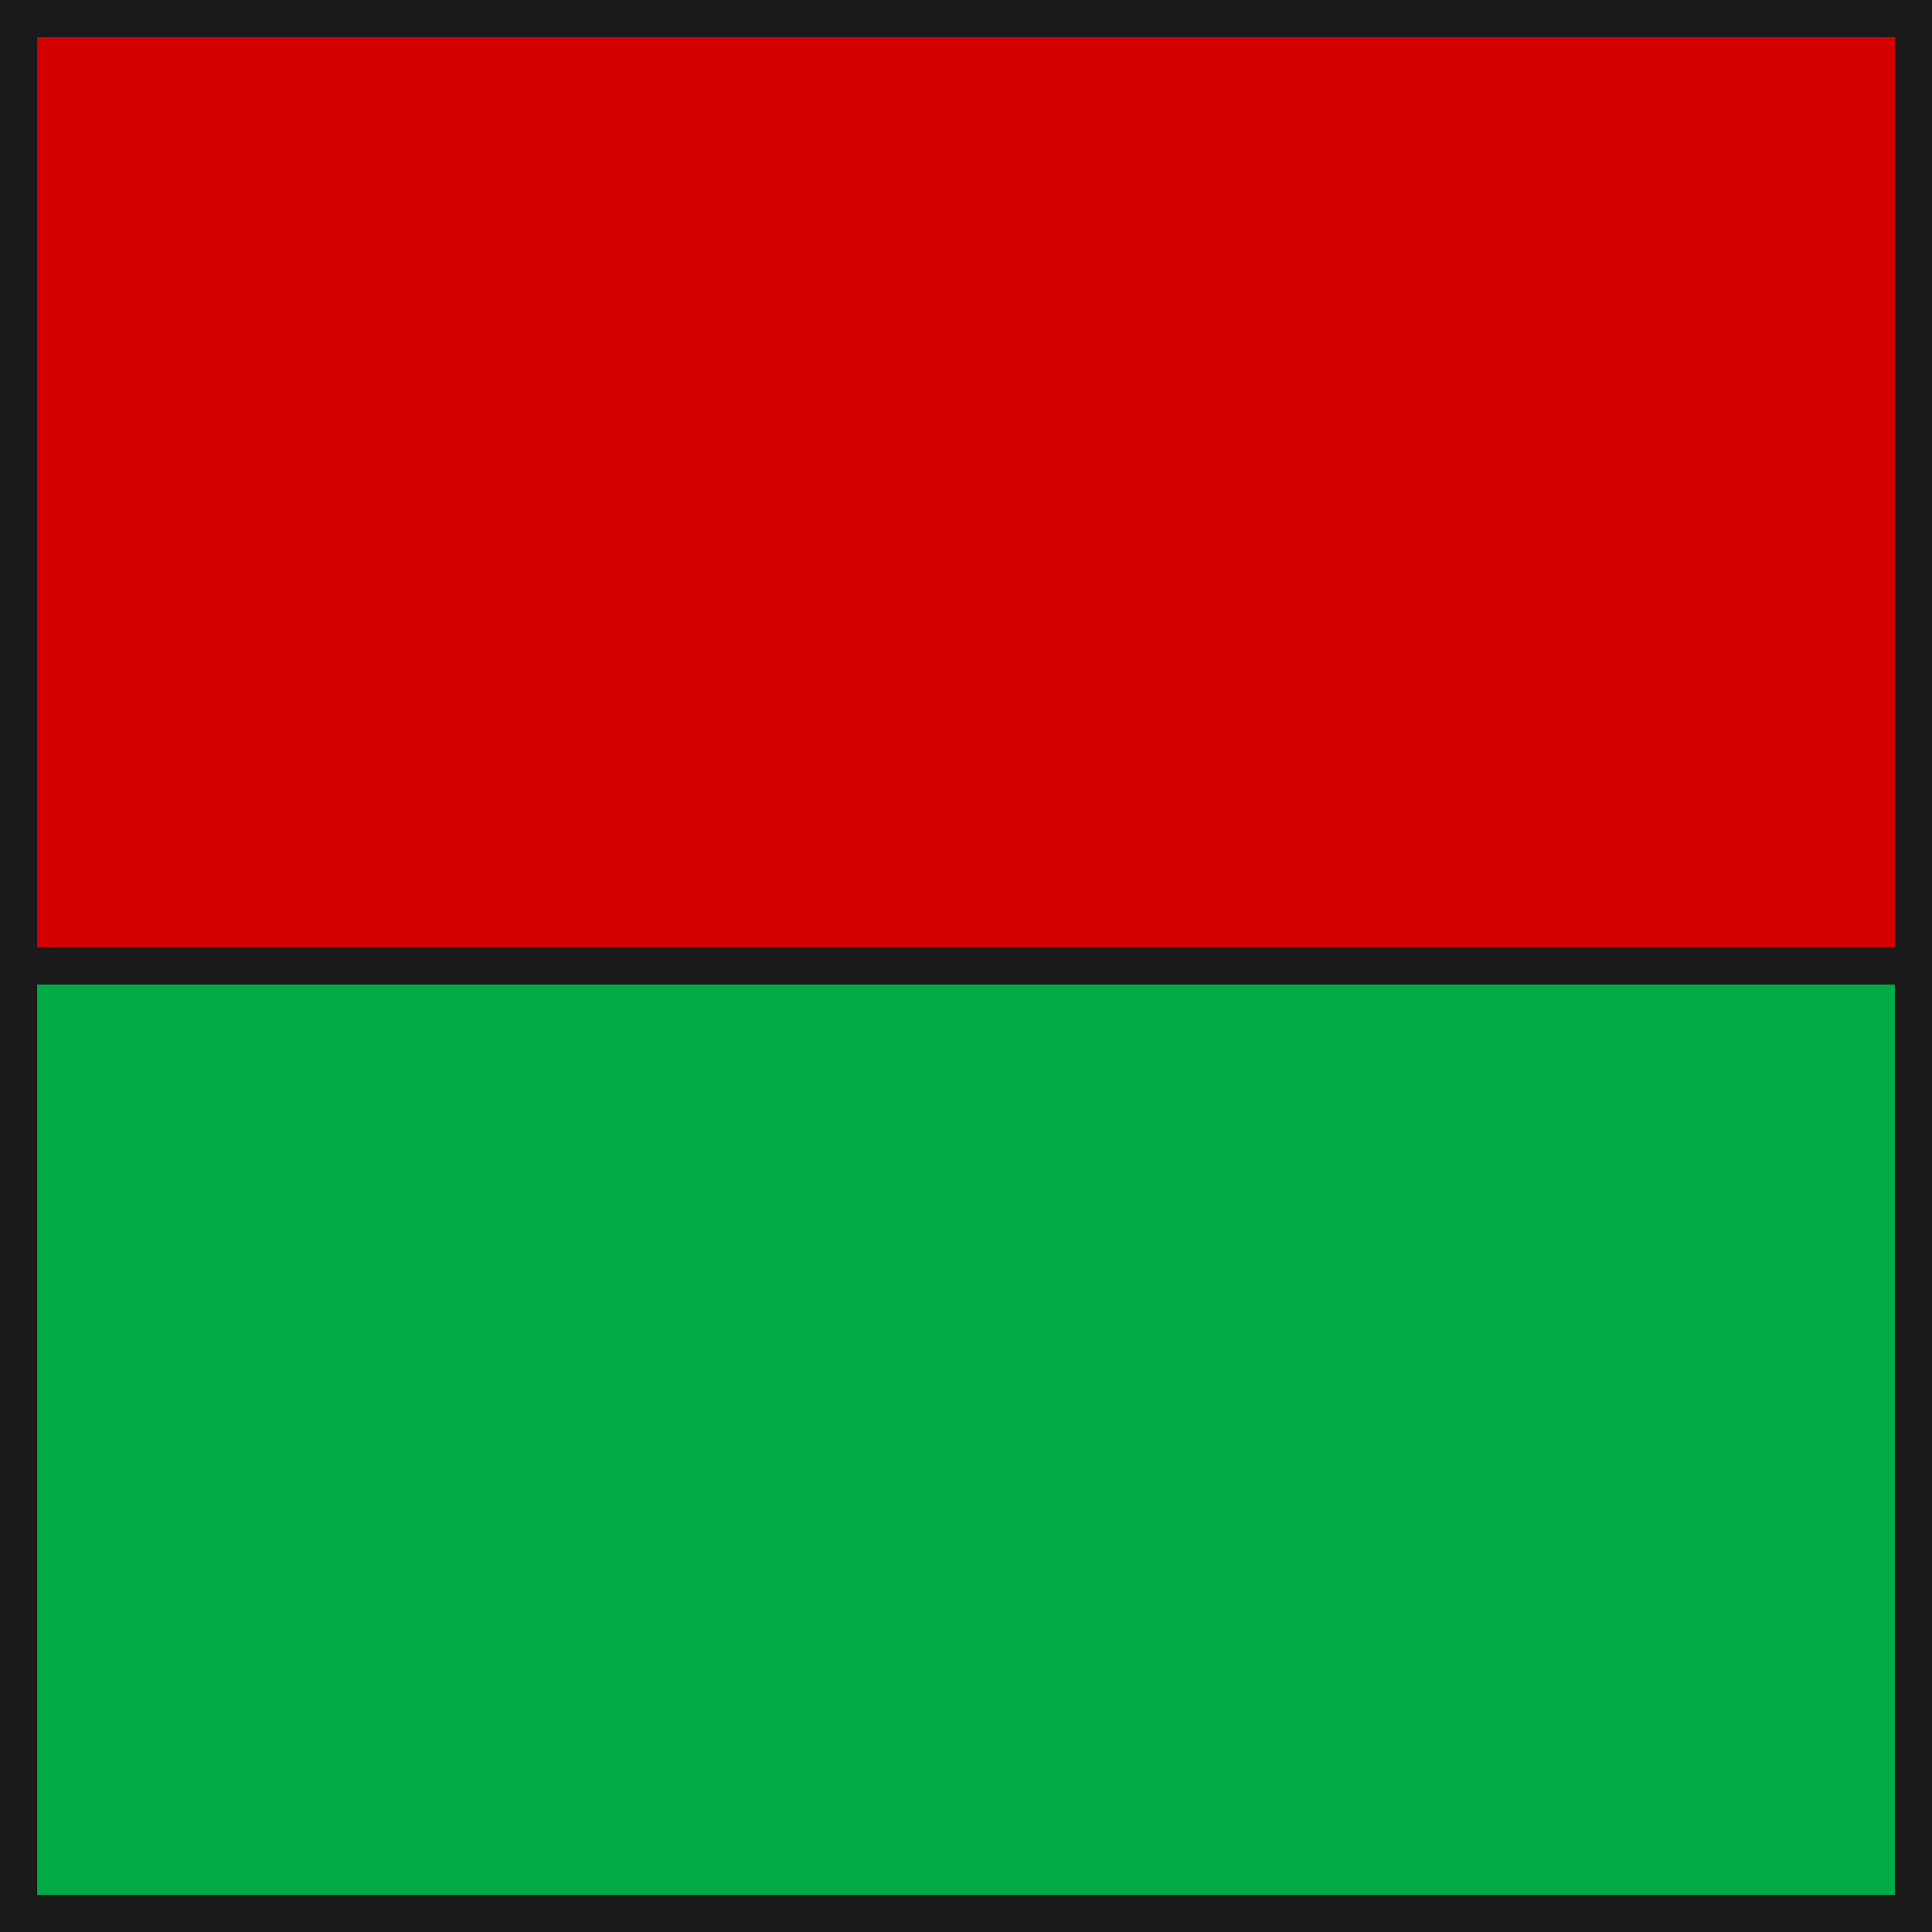
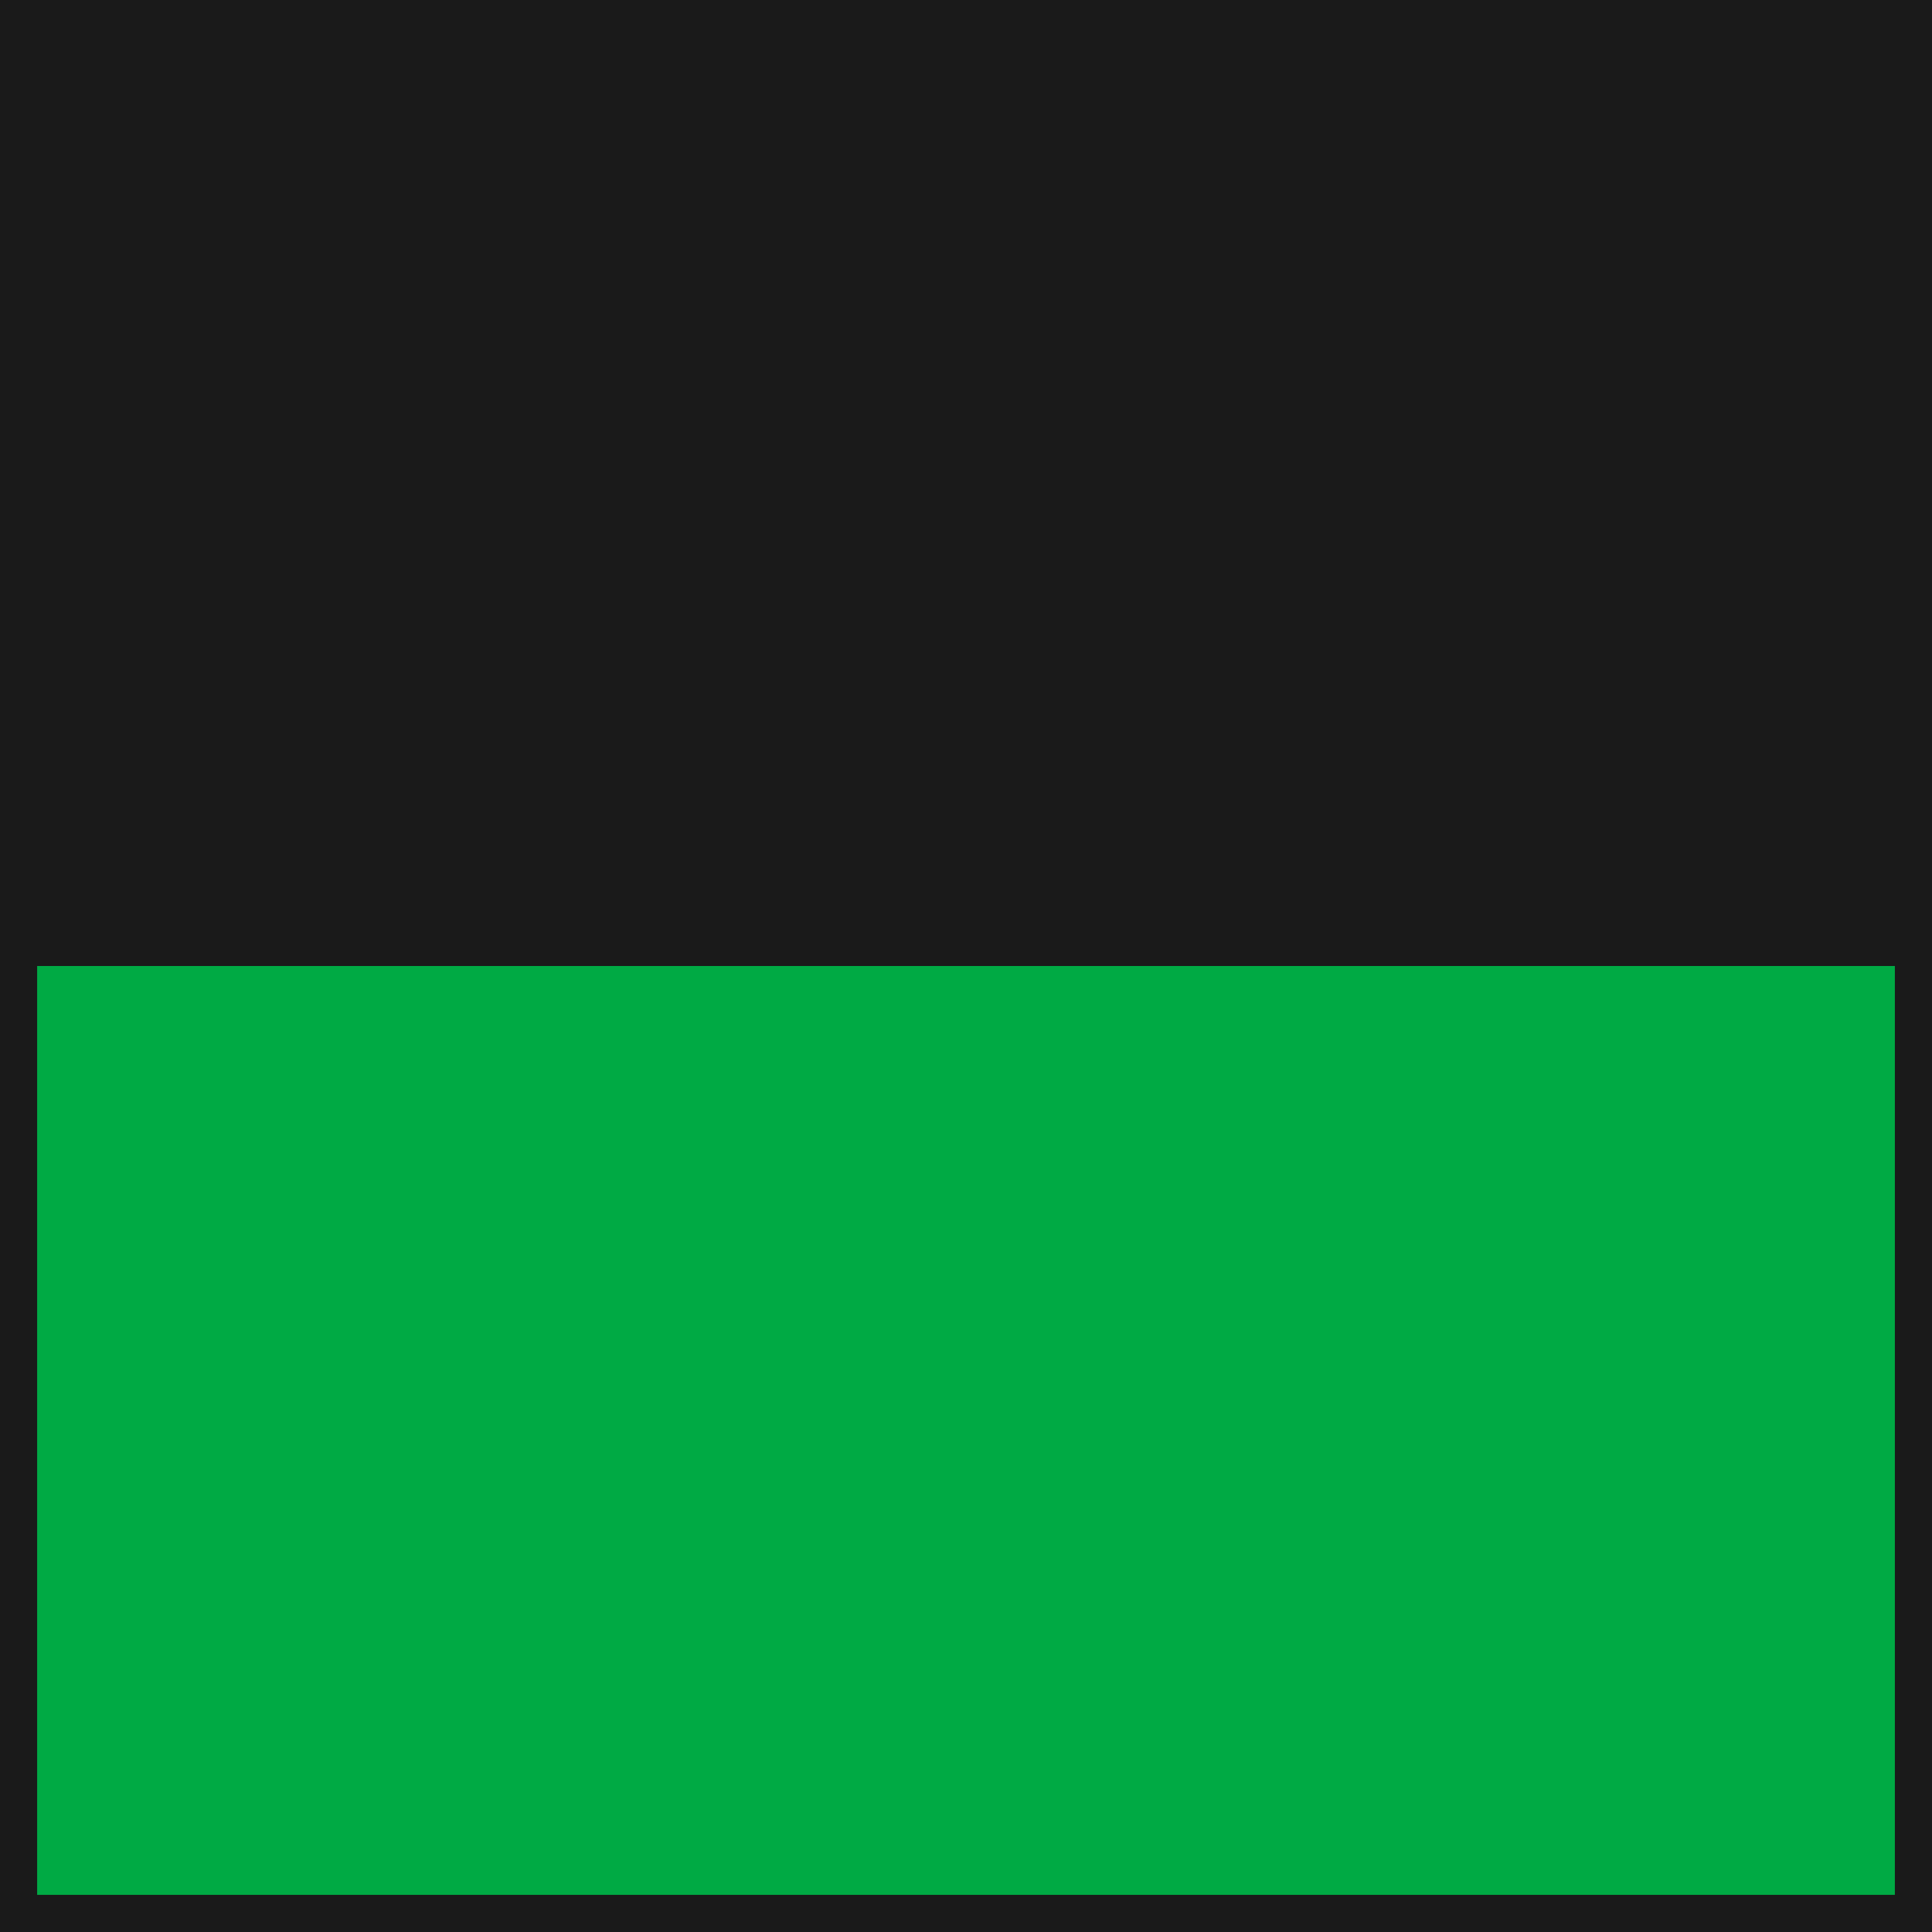
<svg xmlns="http://www.w3.org/2000/svg" xmlns:ns1="http://www.inkscape.org/namespaces/inkscape" xmlns:ns2="http://sodipodi.sourceforge.net/DTD/sodipodi-0.dtd" width="120" height="120" viewBox="0 0 120 120" version="1.1" id="svg1" ns1:version="1.3.2 (091e20e, 2023-11-25, custom)" ns2:docname="17GVB.svg">
  <ns2:namedview id="namedview1" pagecolor="#ffffff" bordercolor="#000000" borderopacity="0.25" ns1:showpageshadow="2" ns1:pageopacity="0.0" ns1:pagecheckerboard="0" ns1:deskcolor="#d1d1d1" ns1:document-units="px" ns1:zoom="3.3875" ns1:cx="112.17712" ns1:cy="79.852398" ns1:window-width="1920" ns1:window-height="1009" ns1:window-x="-8" ns1:window-y="-8" ns1:window-maximized="1" ns1:current-layer="layer1" />
  <defs id="defs1" />
  <g ns1:label="Layer 1" ns1:groupmode="layer" id="layer1">
    <rect style="fill:#1a1a1a;stroke-width:1.221" id="rect4" width="120" height="120" x="1.7826689e-05" y="5.3290705e-15" />
-     <rect style="fill:#d40000;stroke-width:1.242" id="rect2" width="115.385" height="57.692" x="2.308" y="2.308" />
    <rect style="fill:#00aa44;stroke-width:1.242" id="rect3" width="115.385" height="57.692" x="2.308" y="60" />
-     <rect style="fill:#1a1a1a;stroke-width:1.221" id="rect5" width="120" height="2.308" x="-1.0658141e-14" y="58.846" />
  </g>
</svg>